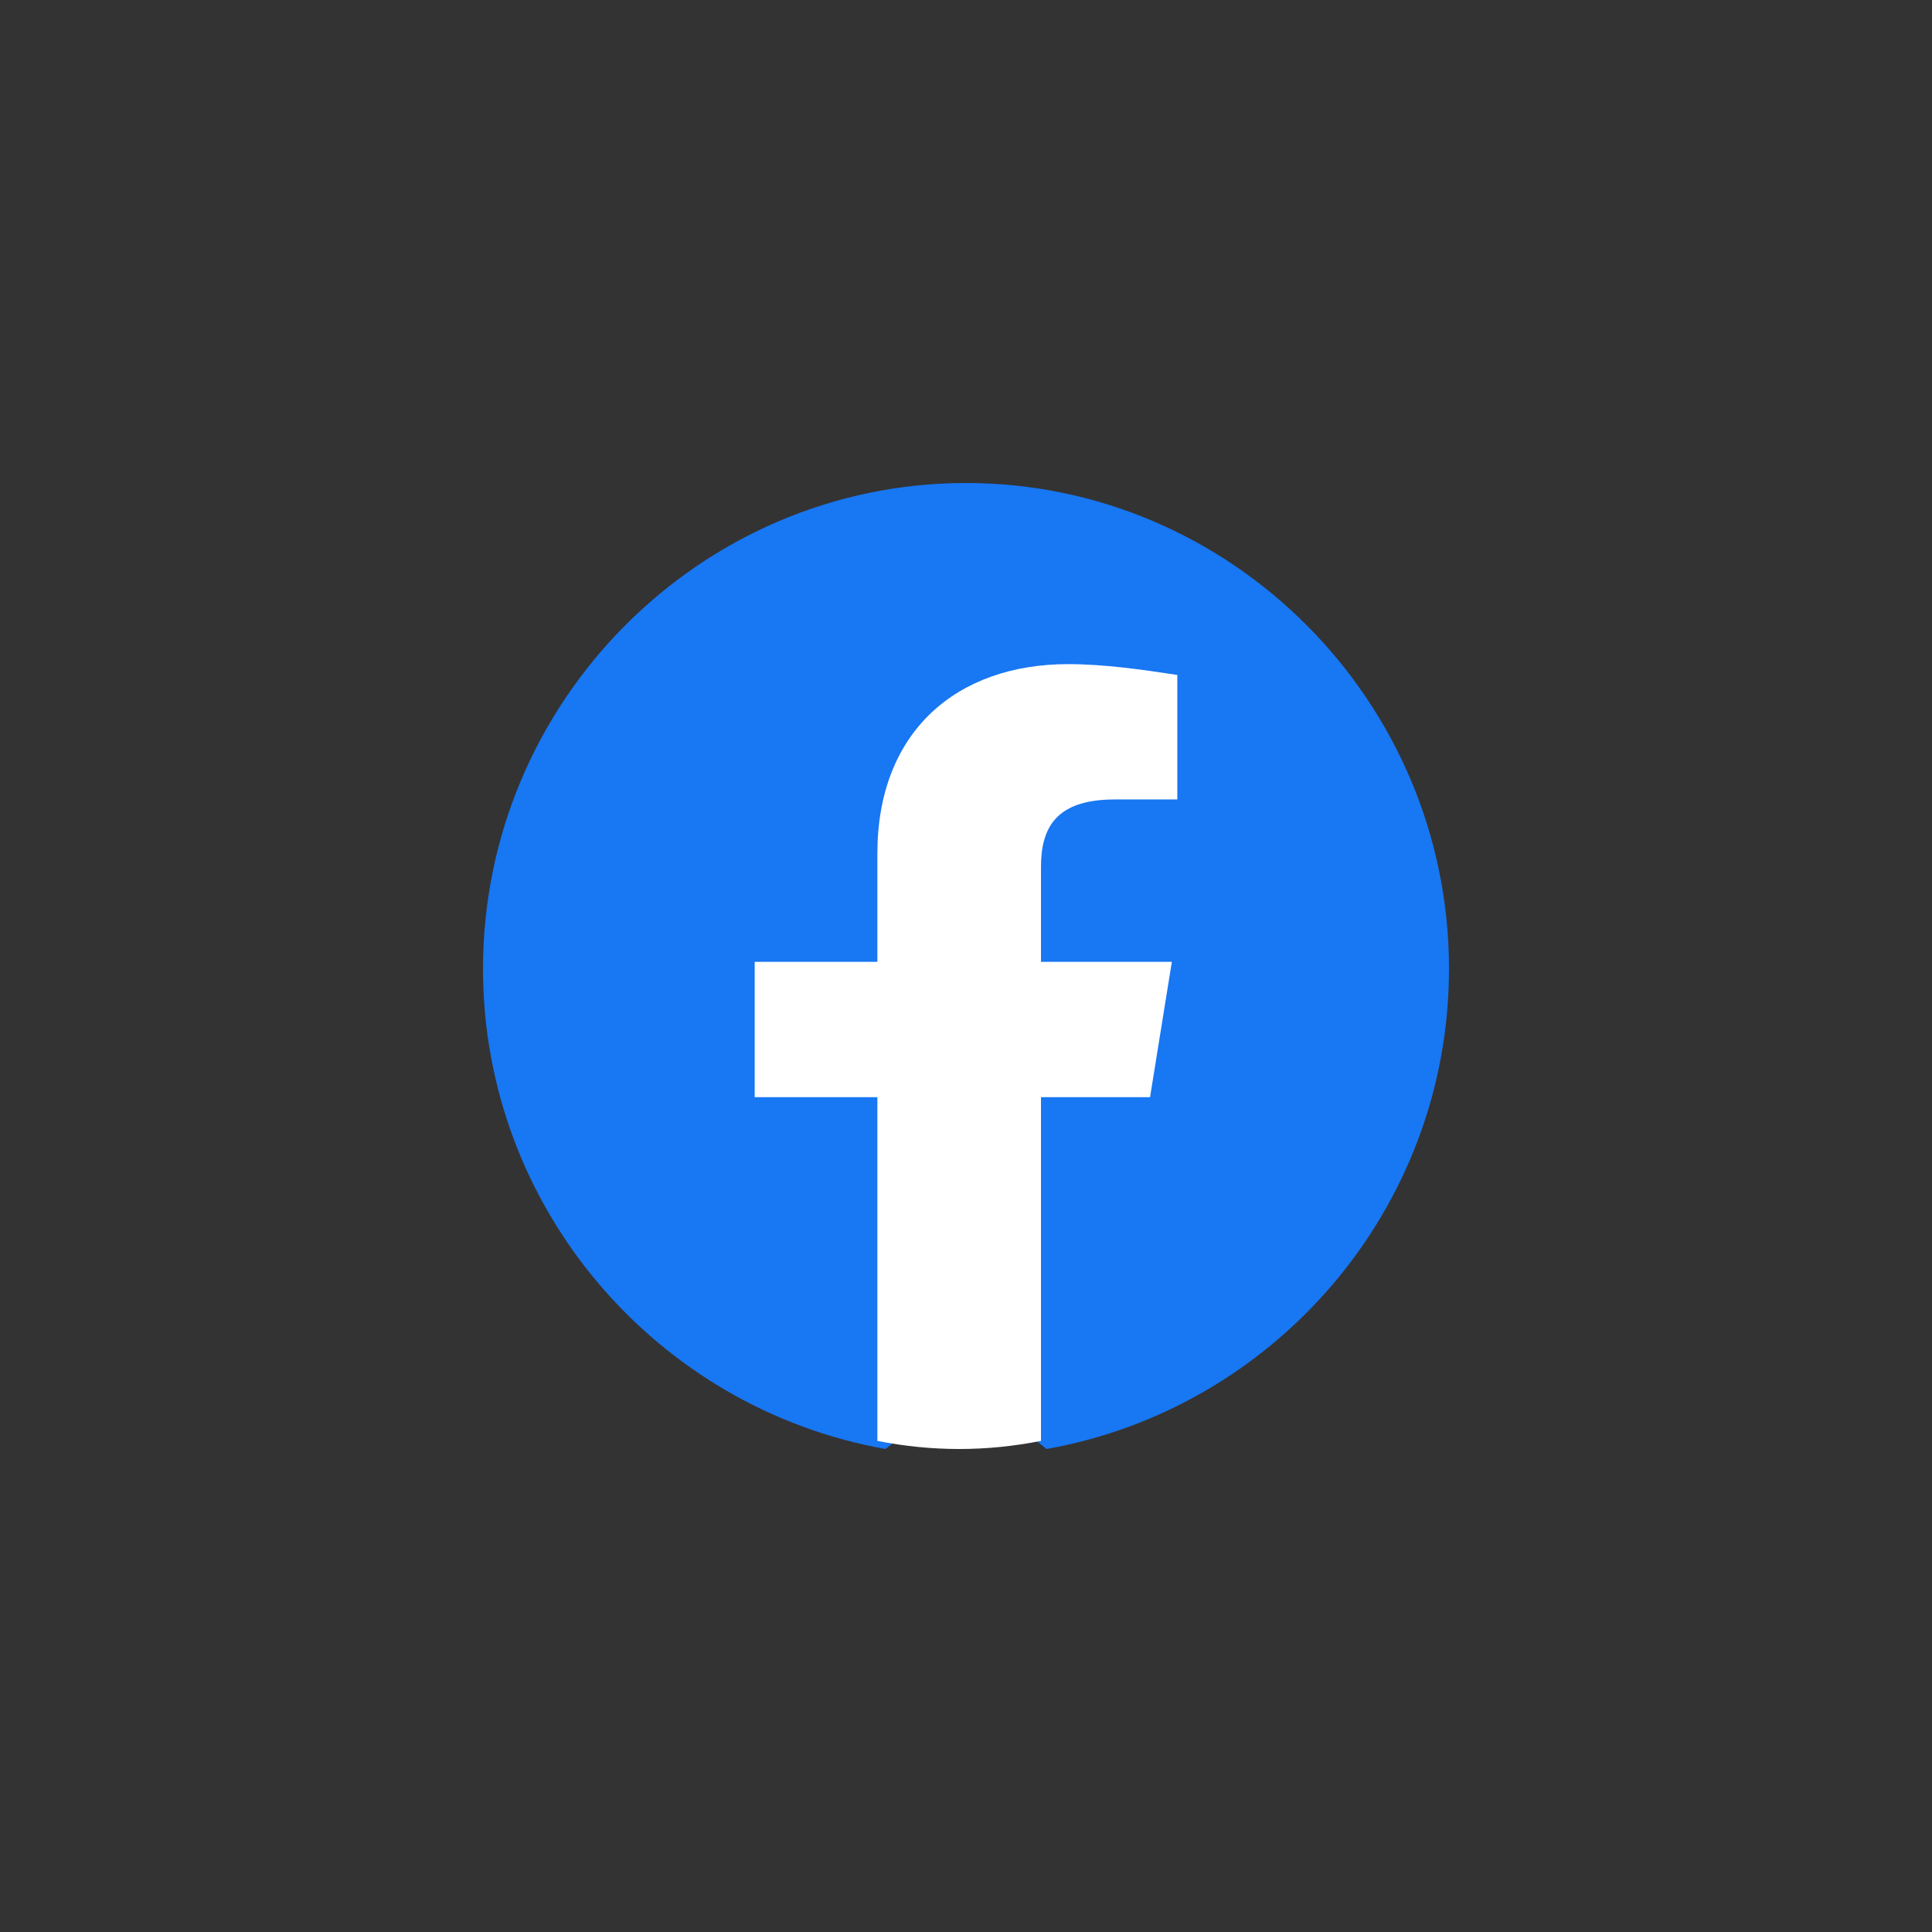
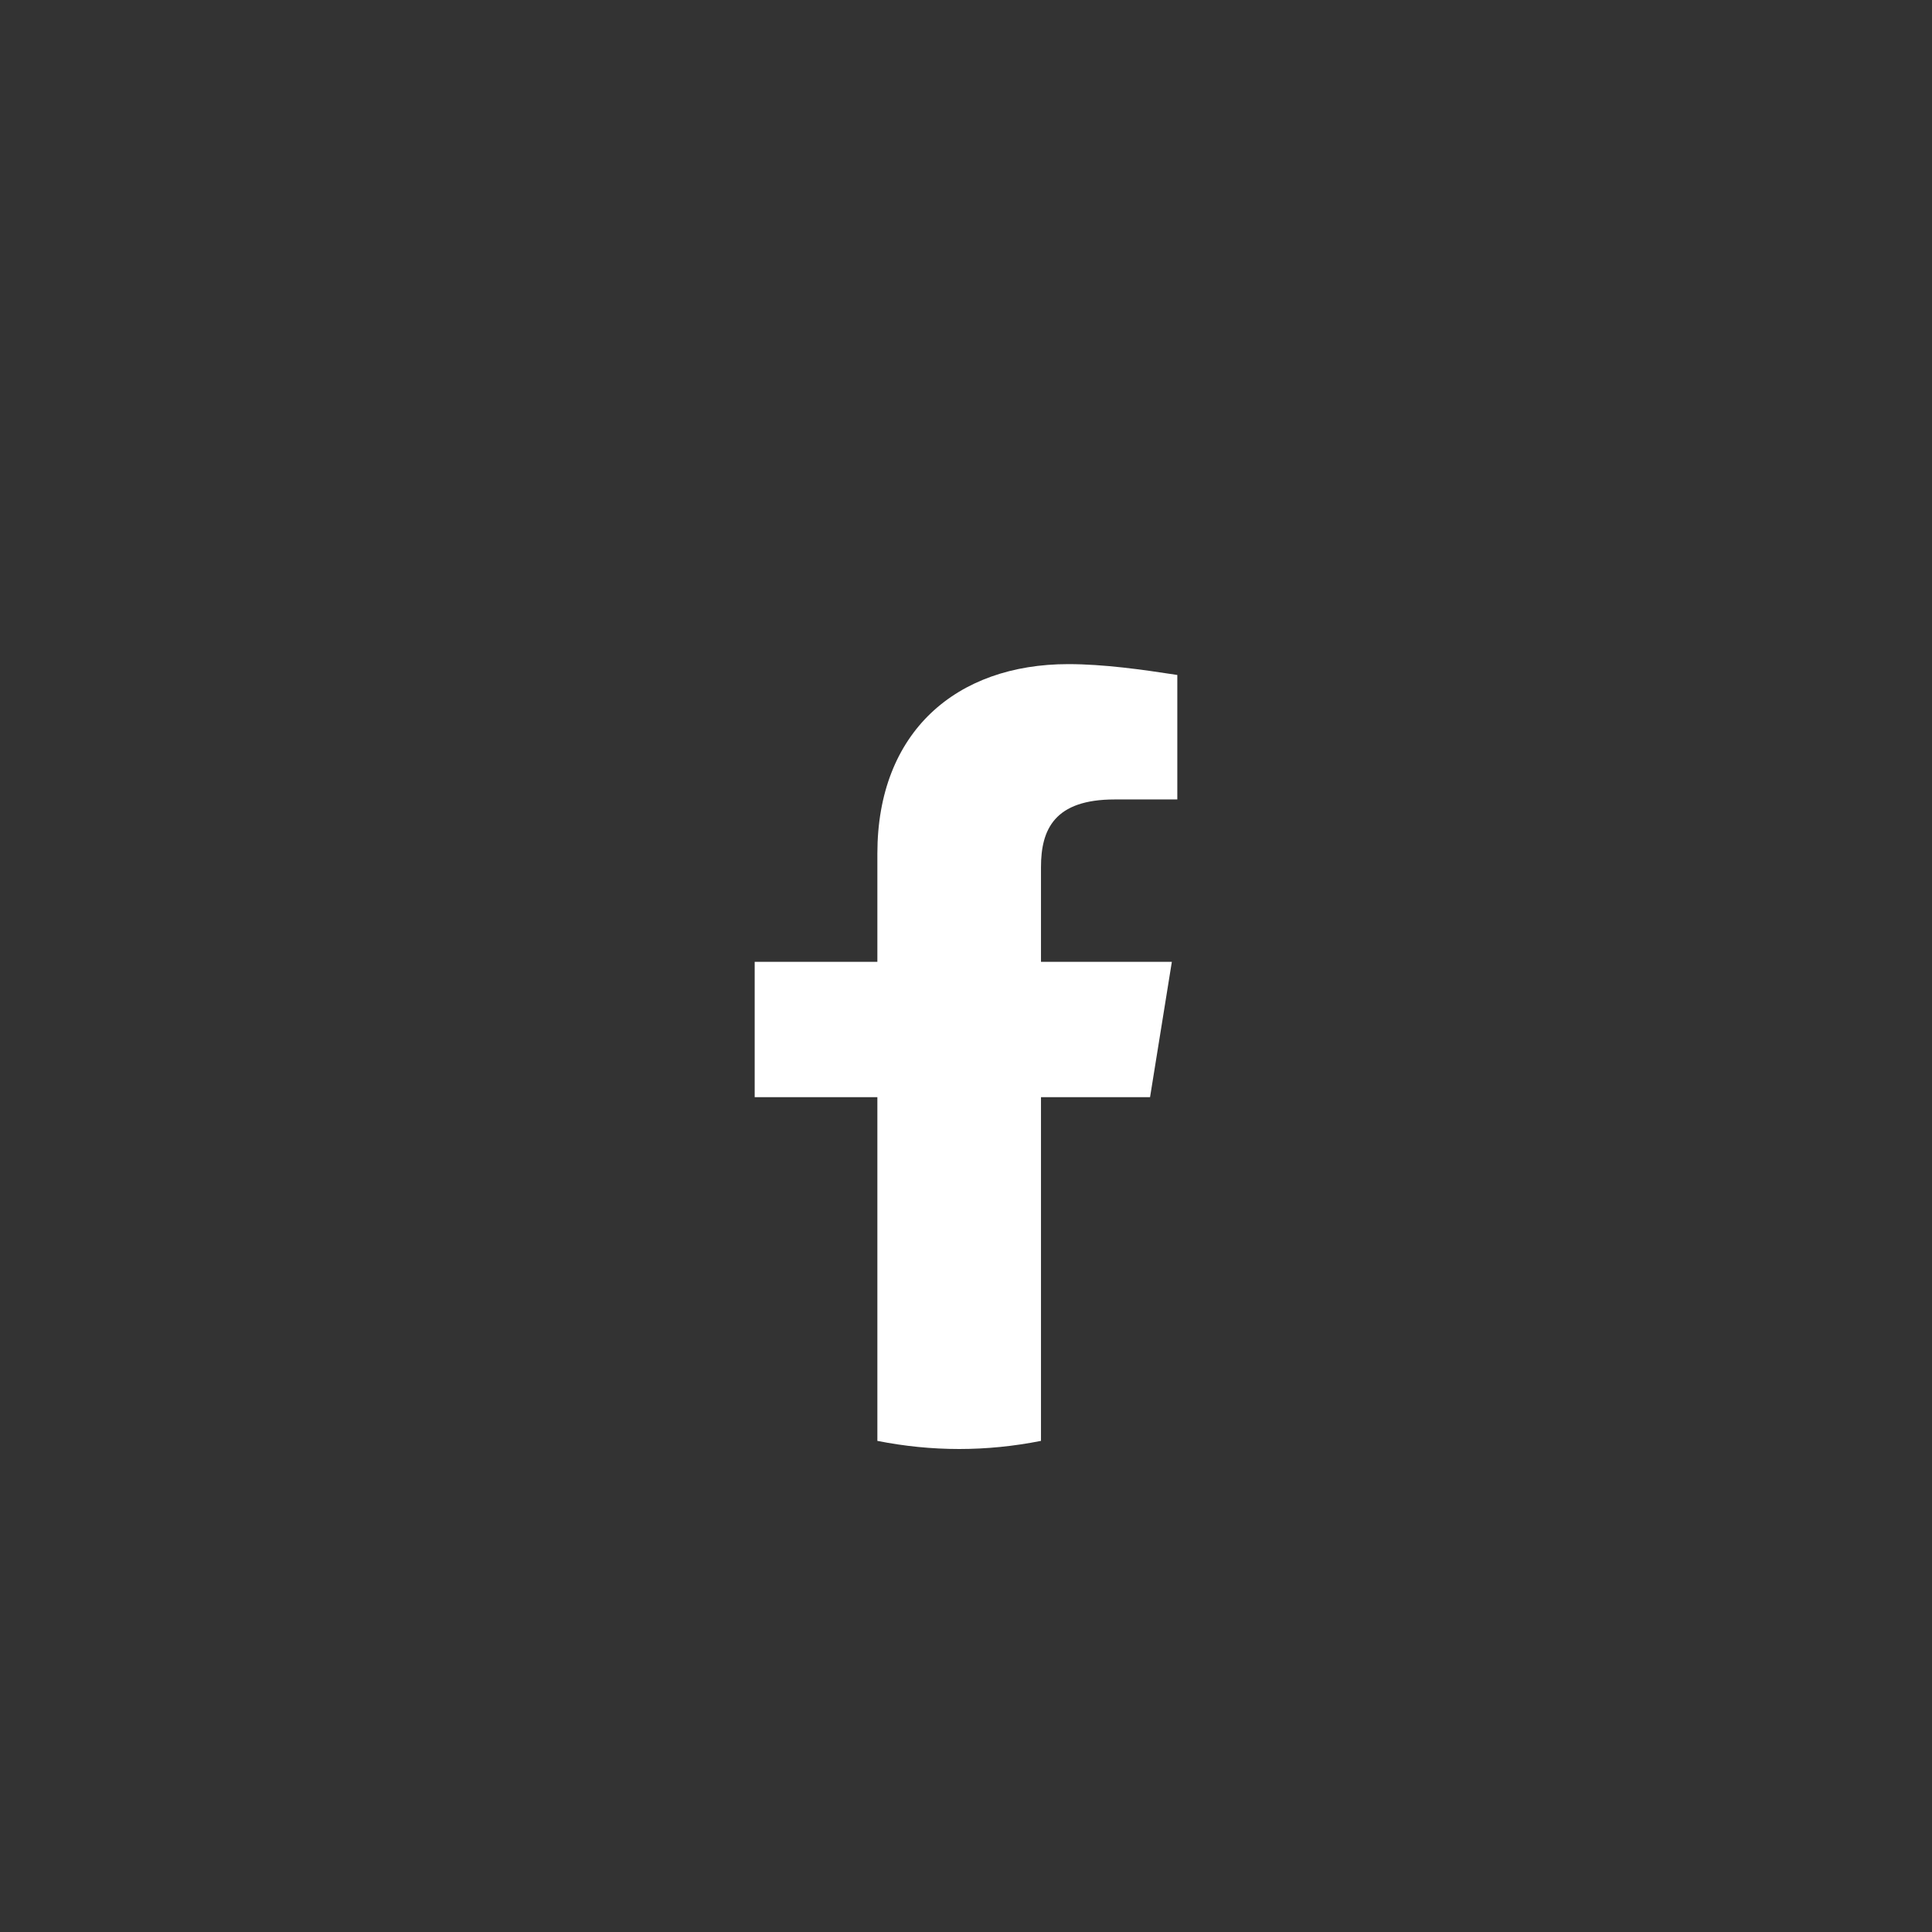
<svg xmlns="http://www.w3.org/2000/svg" width="64" height="64" viewBox="0 0 64 64" fill="none">
  <rect x="0" y="0" width="64" height="64" fill="#333333" stroke="none" />
-   <path d="M29.333 48C21.778 46.659 16 40.045 16 32.089C16 23.24 23.2 16 32 16C40.8 16 48 23.24 48 32.089C48 40.045 42.222 46.659 34.667 48L33.778 47.285H30.222L29.333 48Z" fill="url(#paint0_linear_40_17)" />
  <path d="M38.097 36.345L38.819 31.862H34.484V28.724C34.484 27.469 34.935 26.483 36.923 26.483H39V22.359C37.826 22.179 36.561 22 35.387 22C31.684 22 29.064 24.241 29.064 28.276V31.862H25V36.345H29.064V47.731C29.968 47.91 30.871 48 31.774 48C32.677 48 33.581 47.91 34.484 47.731V36.345H38.097Z" fill="white" />
  <defs>
    <linearGradient id="paint0_linear_40_17" x1="1616" y1="3122.5" x2="1616" y2="16" gradientUnits="userSpaceOnUse">
      <stop stop-color="#1877F2" />
    </linearGradient>
  </defs>
</svg>